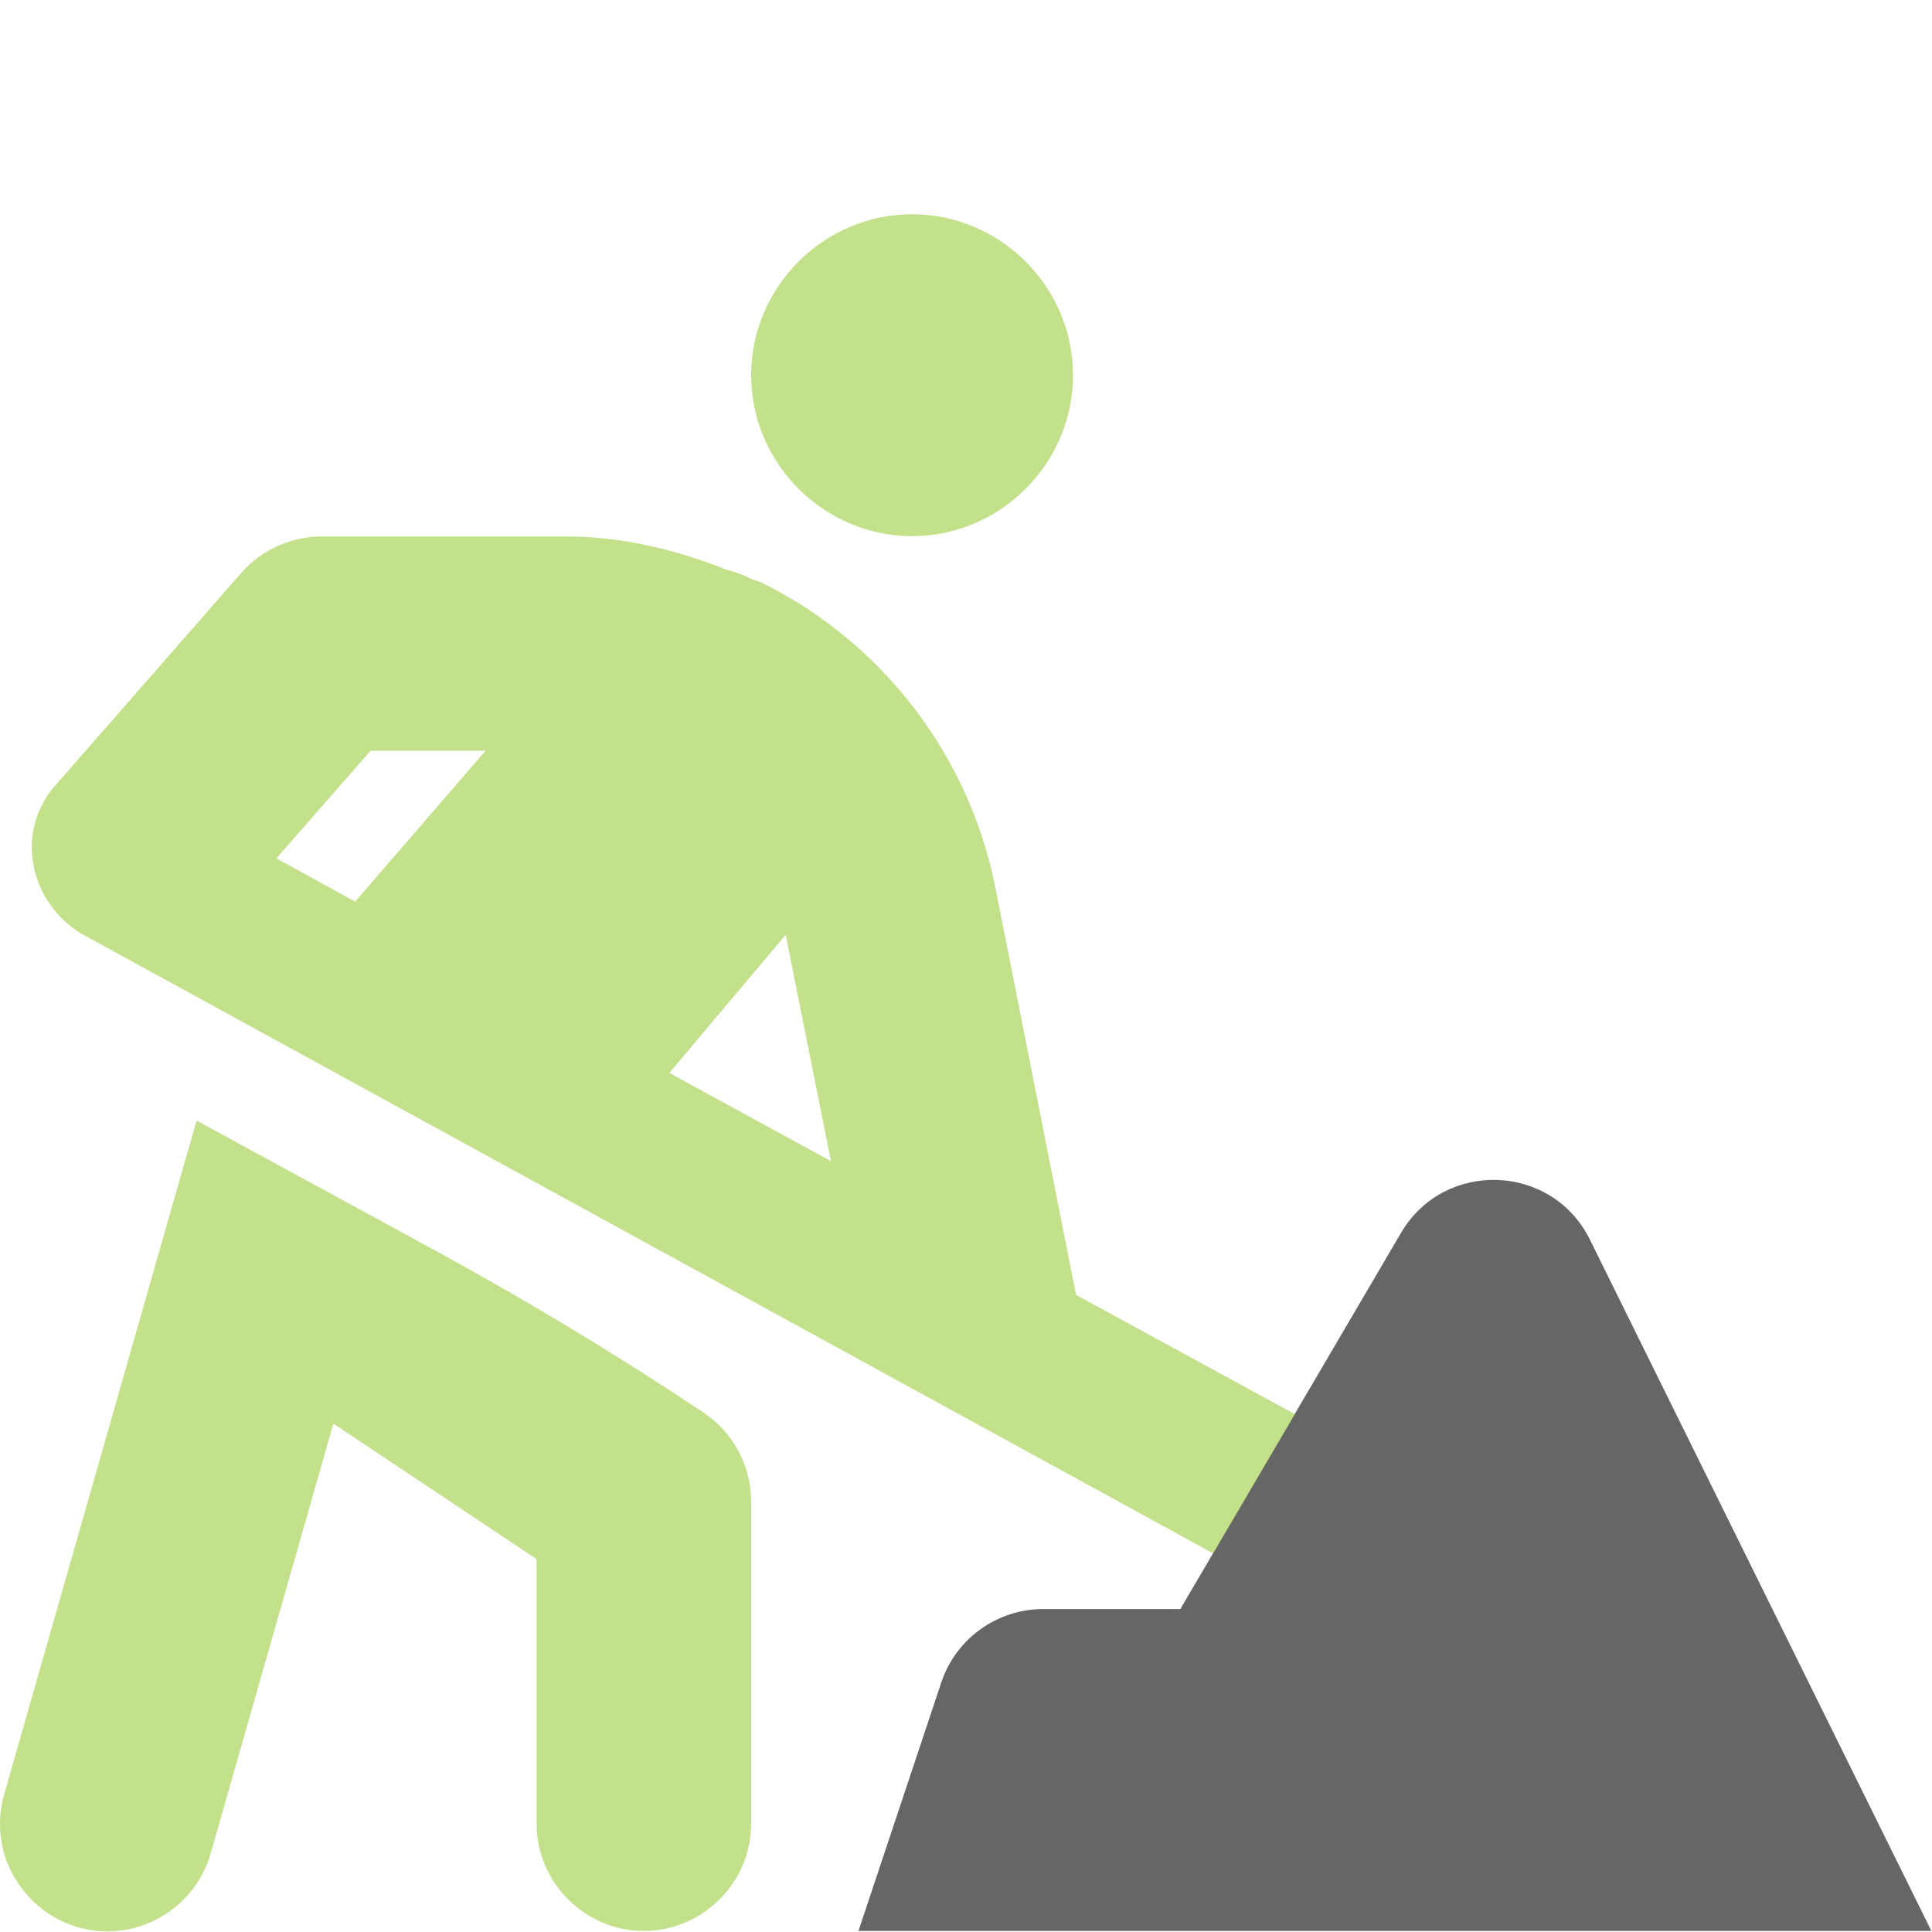
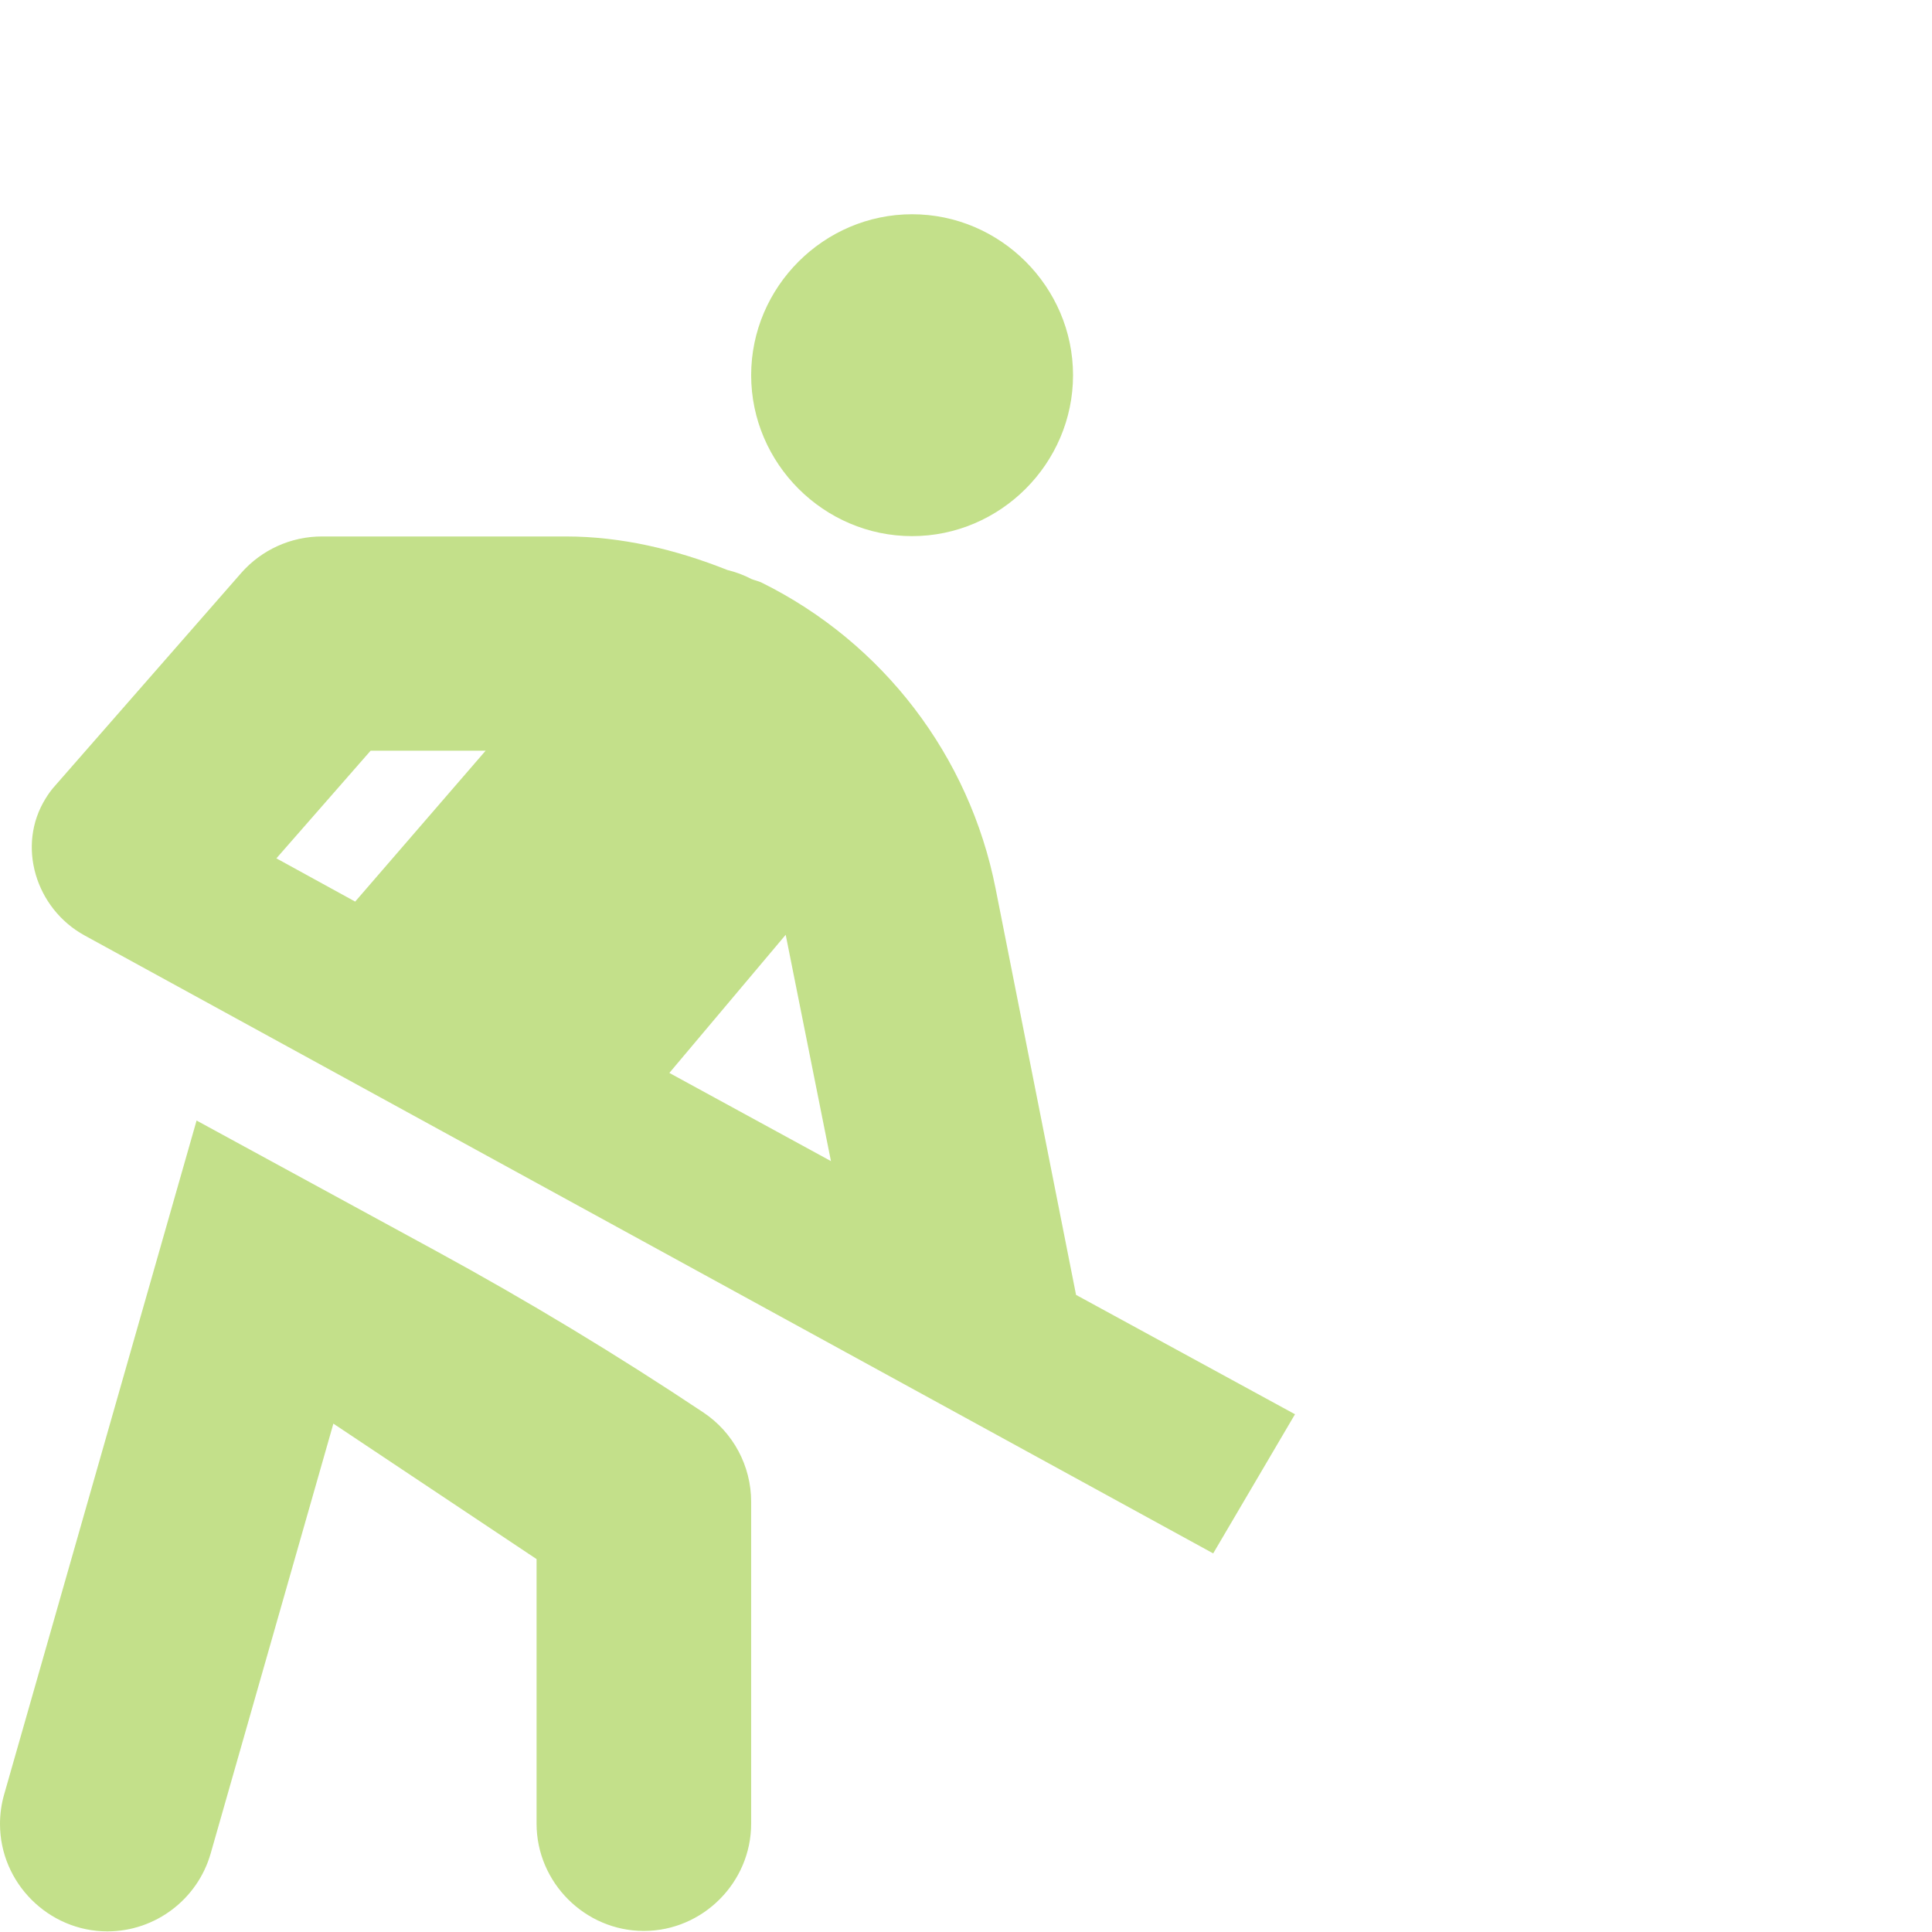
<svg xmlns="http://www.w3.org/2000/svg" width="100%" height="100%" viewBox="0 0 2084 2084" version="1.1" xml:space="preserve" style="fill-rule:evenodd;clip-rule:evenodd;stroke-linejoin:round;stroke-miterlimit:2;">
  <g>
-     <path d="M1125.27,1735.65c-49.761,-0.056 -94.242,31.987 -109.947,79.205l-89.333,267.997l1157.34,0l-368.541,-746.124c-40.868,-81.737 -155.879,-86.077 -202.896,-7.957l-238.702,406.879l-147.923,-0Z" style="fill:#666;fill-rule:nonzero;" />
    <path d="M983.858,578.309c95.235,0 173.602,-78.366 173.602,-173.601c-0,-95.235 -78.367,-173.601 -173.602,-173.601c-95.235,-0 -173.601,78.366 -173.601,173.601c-0,95.235 78.366,173.601 173.601,173.601Zm-224.958,945.404c-93.311,-62.207 -189.274,-120.195 -287.889,-173.963l-258.955,-141.051l-207.598,726.956c-2.958,10.35 -4.458,21.062 -4.458,31.827c-0,63.554 52.297,115.851 115.852,115.851c51.572,0 97.226,-34.436 111.394,-84.024l132.371,-463.661l219.172,146.115l-0,285.357c-0,63.49 52.244,115.734 115.734,115.734c63.49,0 115.734,-52.244 115.734,-115.734l-0,-347.203c0.009,-38.592 -19.286,-74.737 -51.357,-96.204Zm637.985,1.809l-236.17,-128.755l-86.801,-438.343c-28.187,-143.044 -121.459,-265.088 -252.084,-329.843c-3.616,-1.808 -7.595,-2.531 -11.211,-3.978c-8.241,-4.323 -16.989,-7.603 -26.041,-9.765c-55.335,-22.062 -114.287,-36.167 -173.963,-36.167l-263.295,0c-33.362,-0.044 -65.164,14.34 -87.162,39.422l-202.535,231.468c-3.063,3.641 -5.844,7.51 -8.318,11.574c-31.827,50.995 -10.851,118.989 41.953,147.923l1217.38,666.556l88.248,-150.092Zm-1013.76,-552.993l-84.992,-46.655l101.629,-116.096l124.053,-0l-140.69,162.751Zm338.885,184.813l125.499,-149.008l48.825,244.127l-174.324,-95.119Z" style="fill:#9bcb3c;fill-opacity:0.6;fill-rule:nonzero;" />
  </g>
</svg>